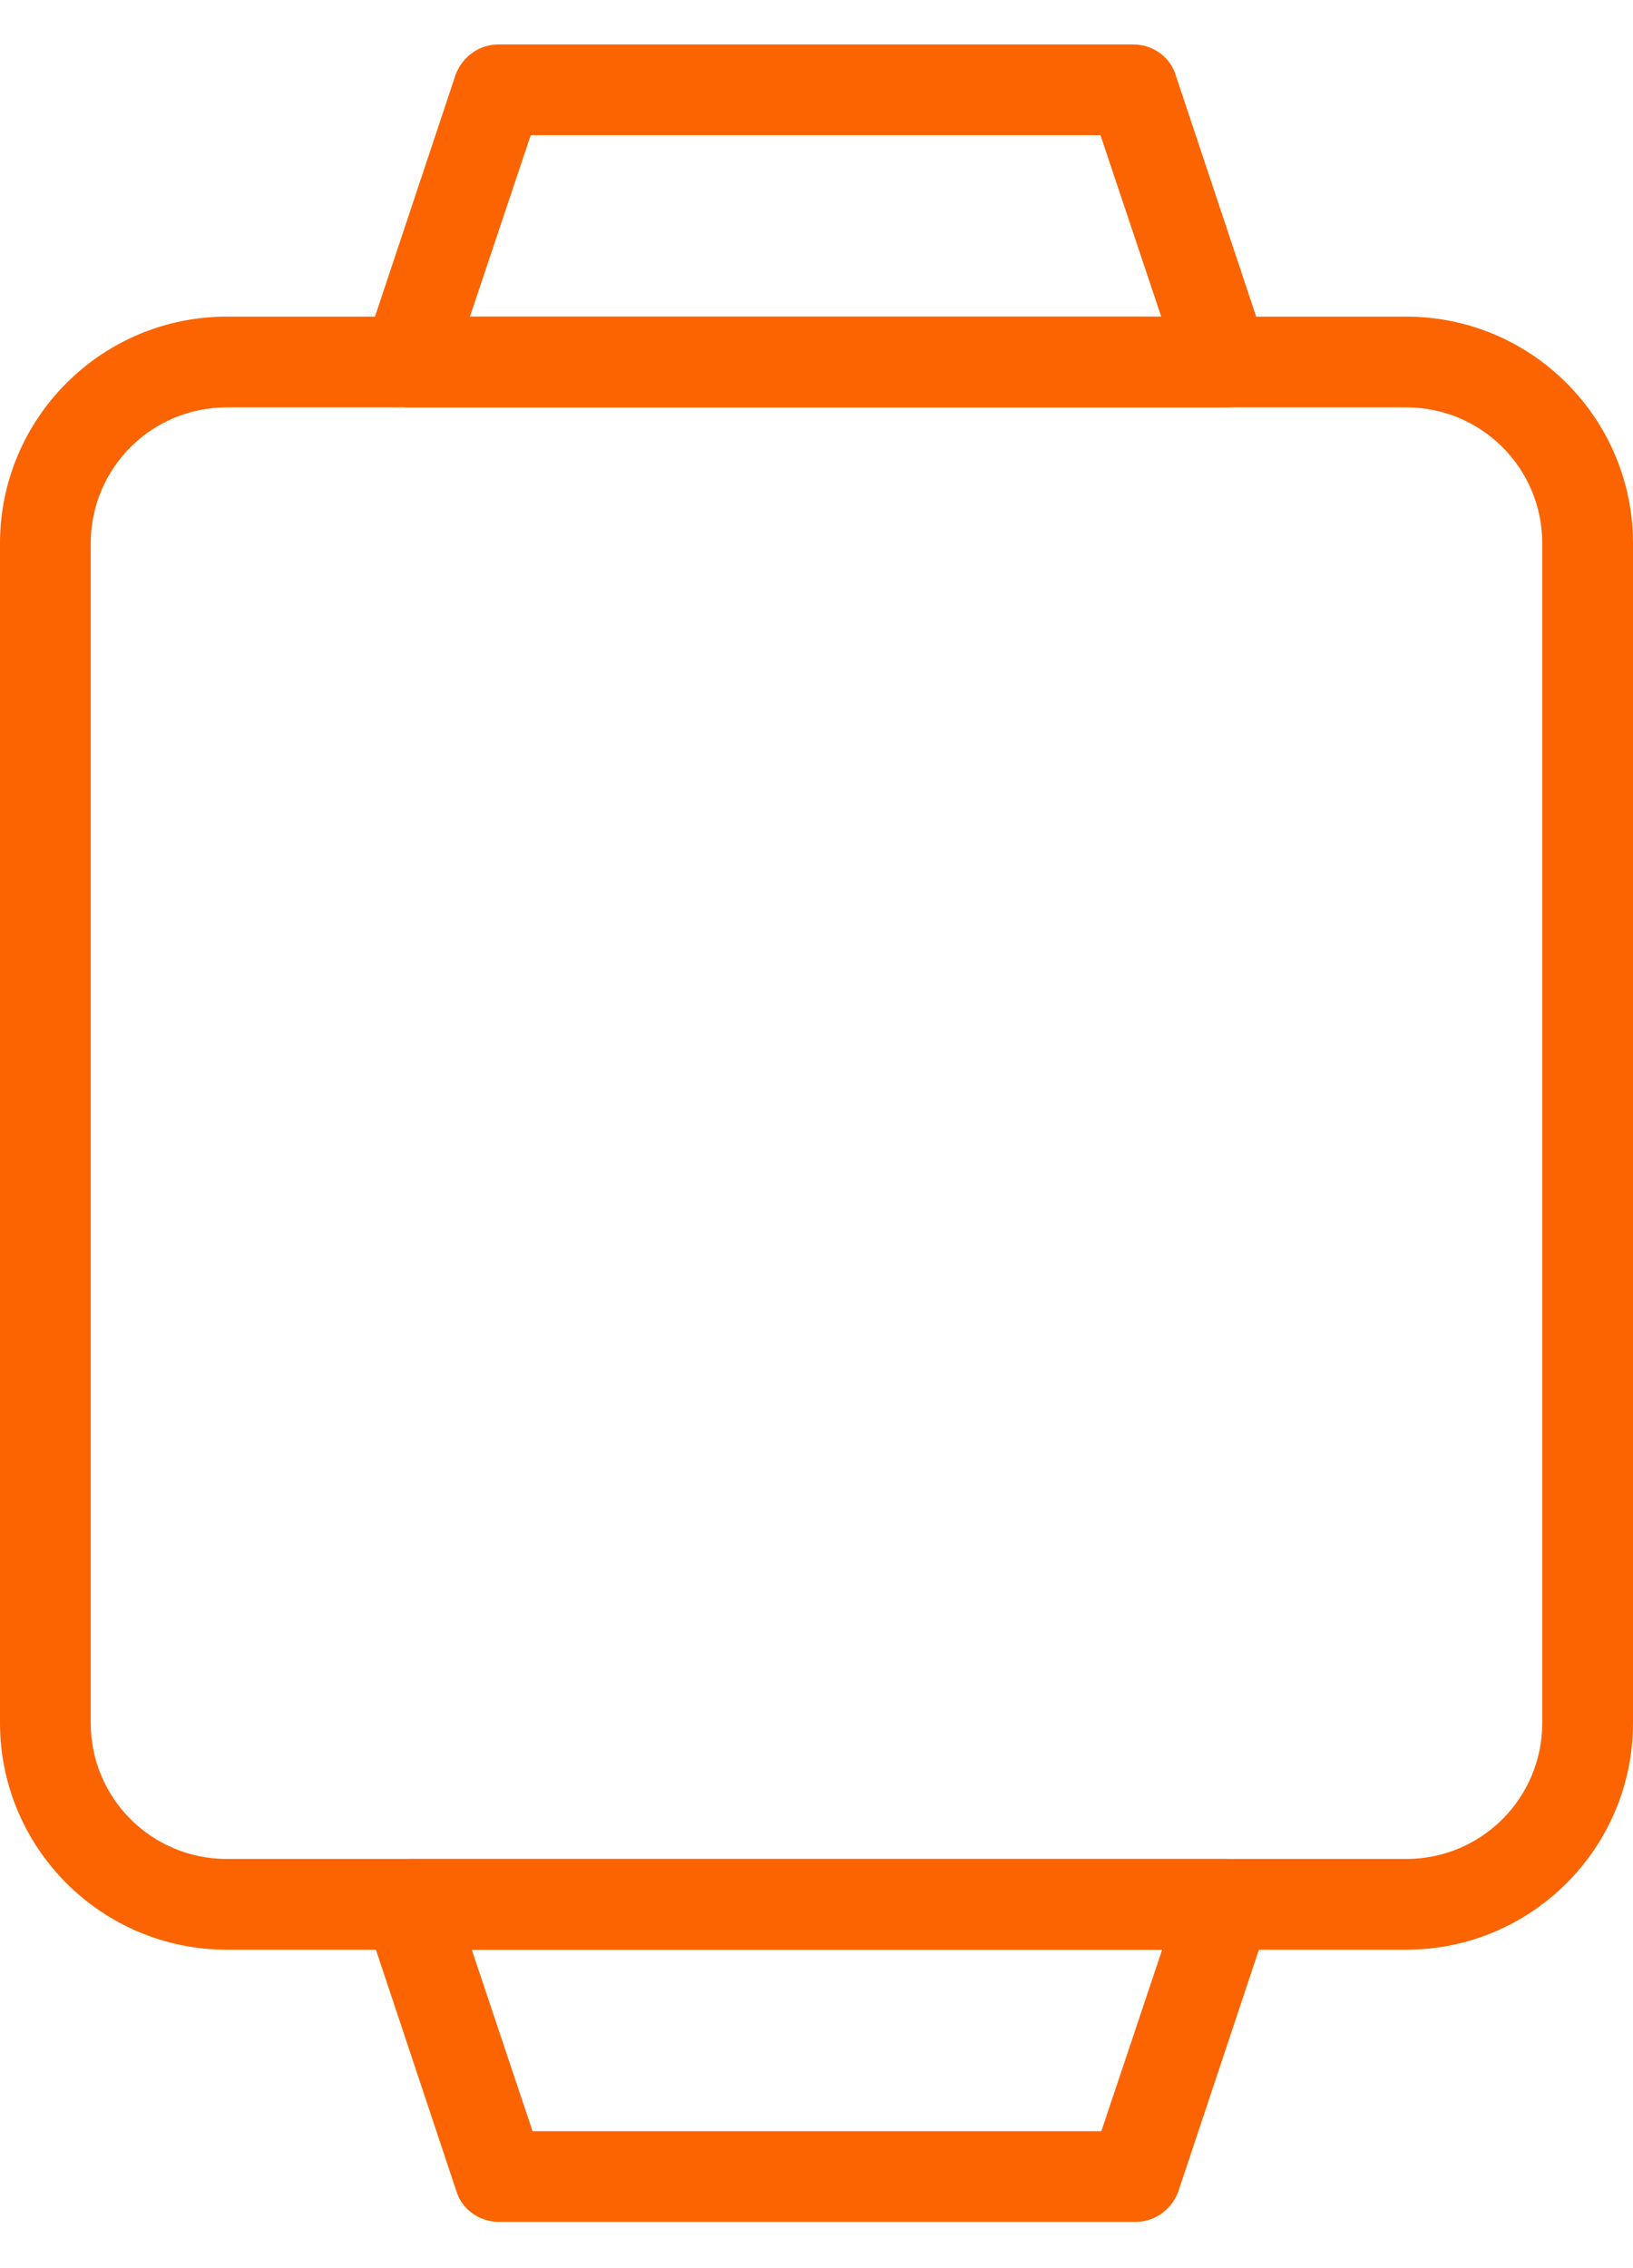
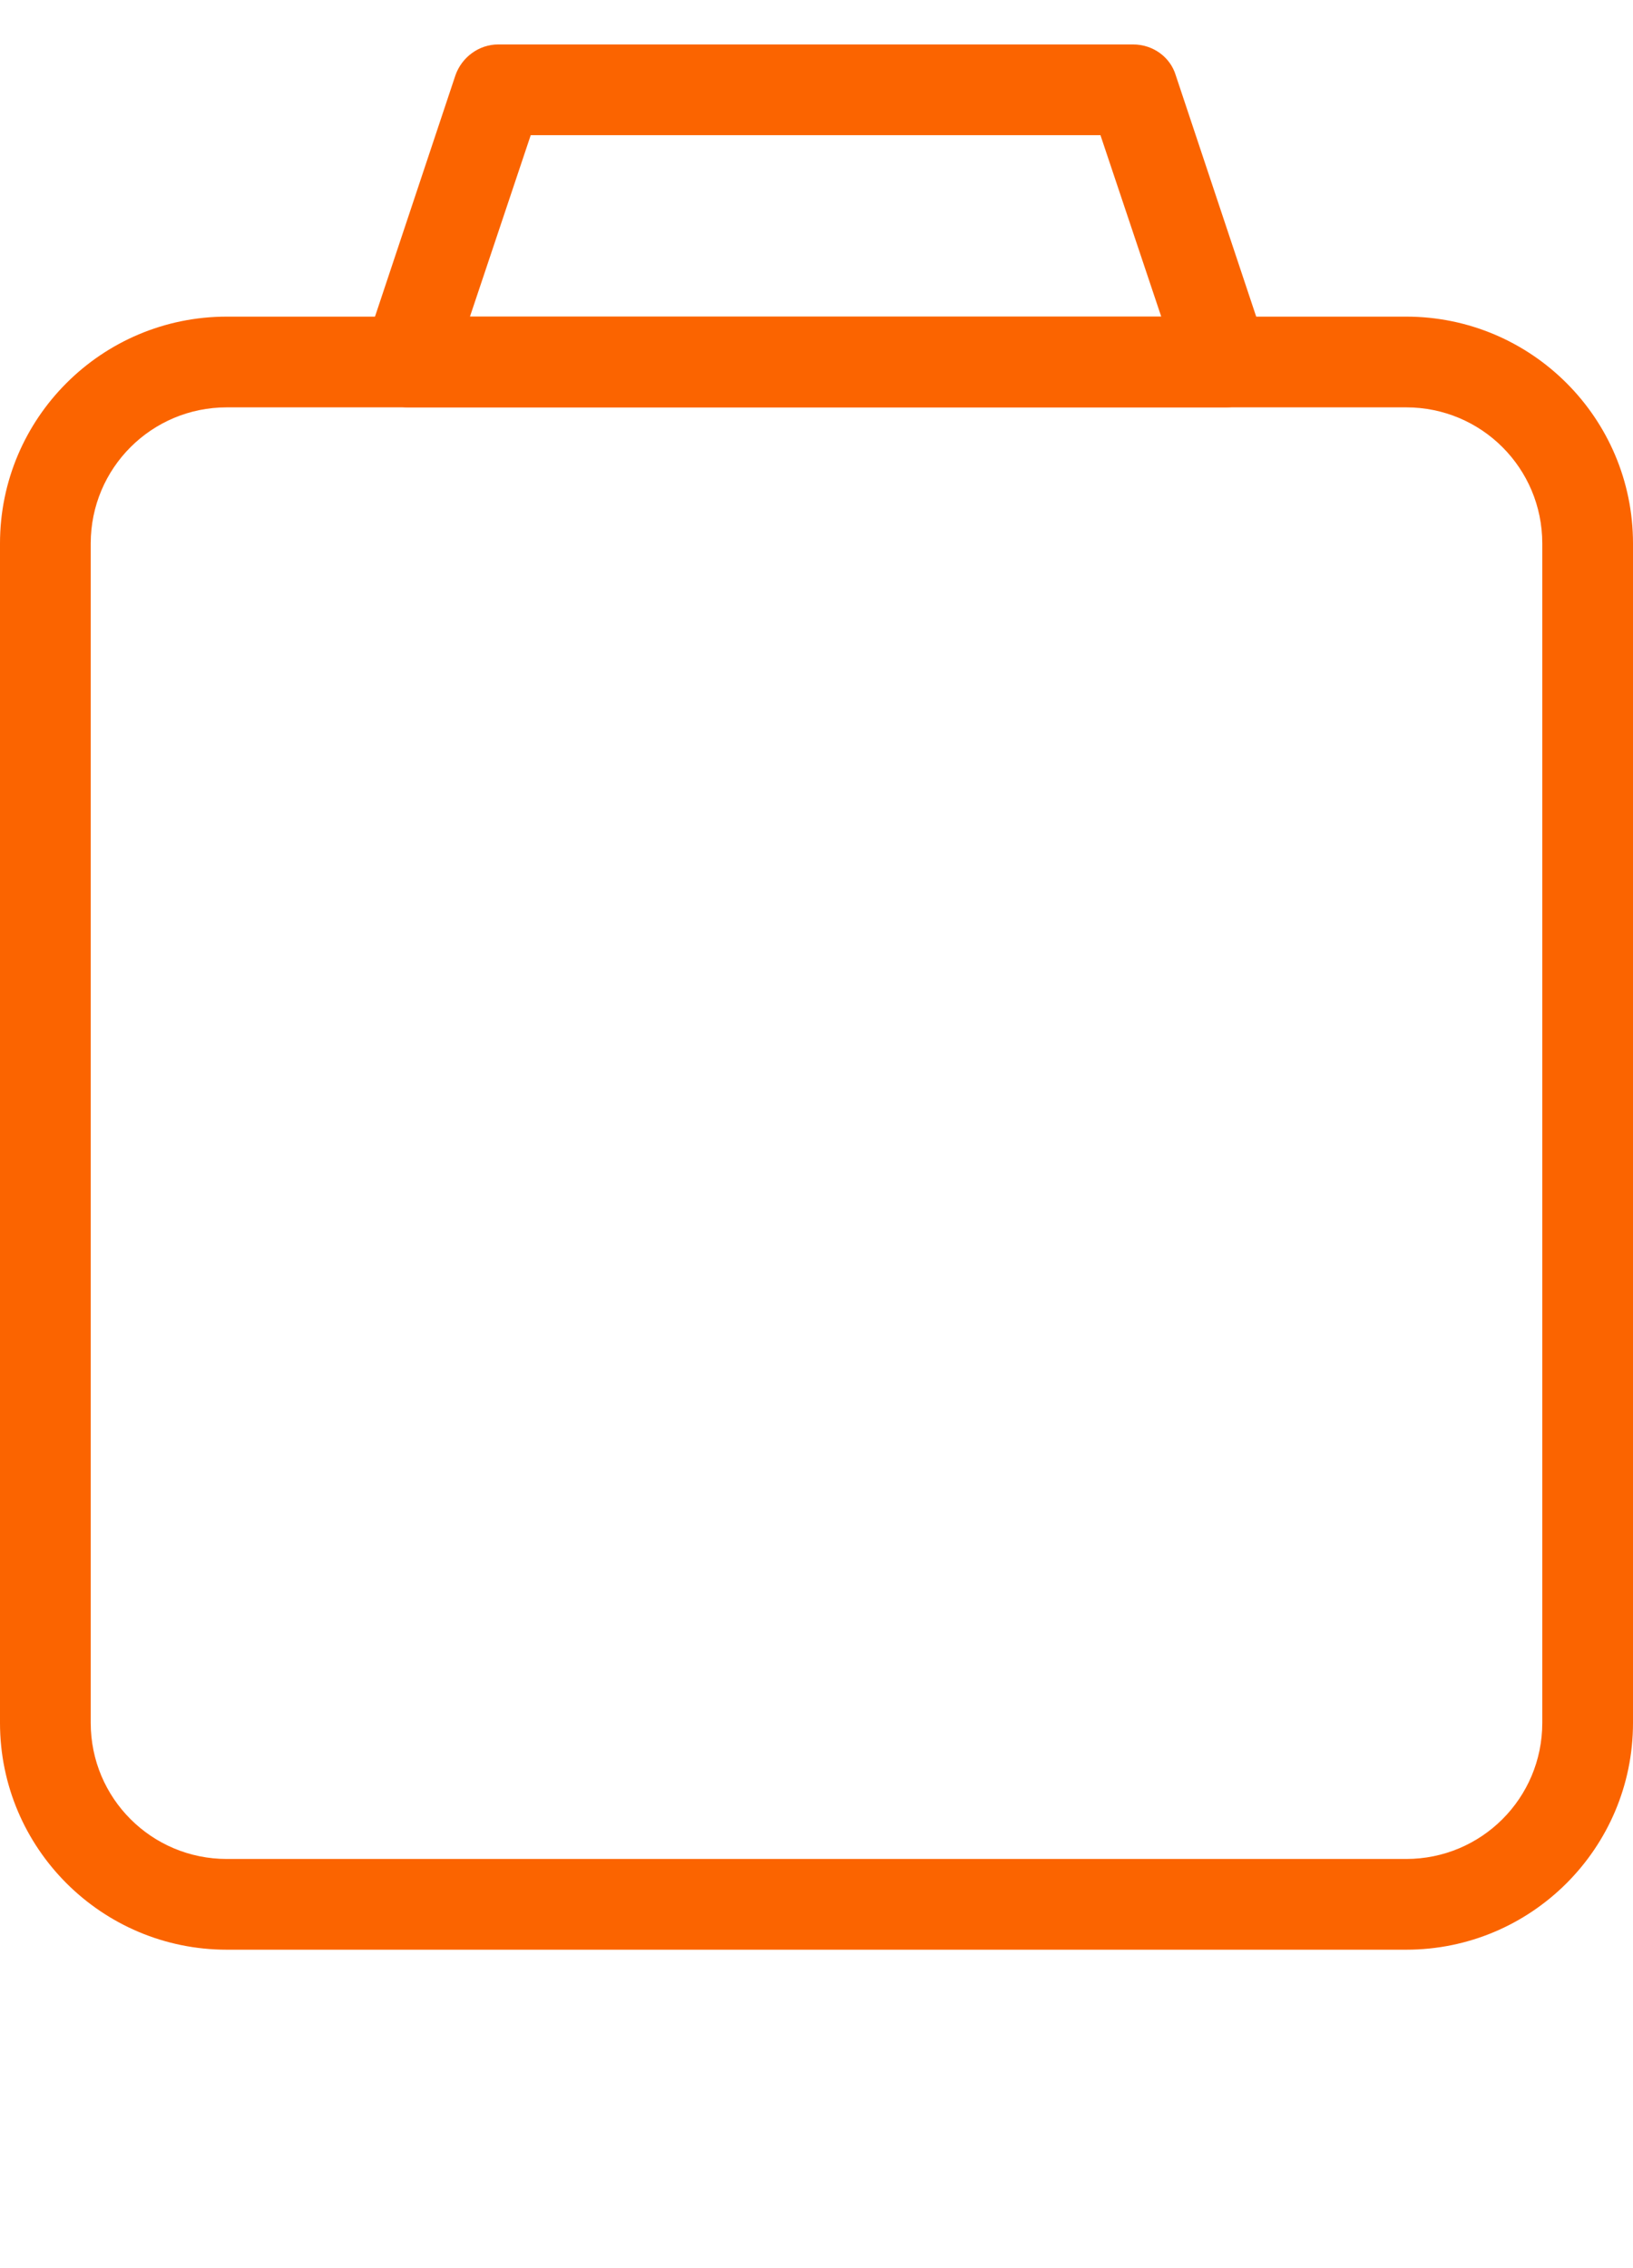
<svg xmlns="http://www.w3.org/2000/svg" width="18" height="25" viewBox="0 0 18 25" fill="none">
  <path d="M15.5 21.49H2.5C1.12 21.49 0 20.37 0 18.99V5.99C0 4.61 1.12 3.49 2.5 3.49H15.5C16.88 3.49 18 4.61 18 5.99V18.99C18 20.37 16.88 21.49 15.5 21.49ZM2.5 4.49C1.67 4.49 1 5.16 1 5.99V18.99C1 19.82 1.67 20.49 2.5 20.49H15.5C16.33 20.49 17 19.82 17 18.99V5.99C17 5.16 16.33 4.49 15.5 4.49H2.5Z" fill="#FB6400" />
-   <path d="M13.52 4.49C13.52 4.49 13.51 4.49 13.5 4.49H4.5C4.34 4.49 4.19 4.41 4.09 4.28C4 4.15 3.97 3.98 4.02 3.83L5.02 0.83C5.09 0.63 5.28 0.49 5.49 0.49H12.49C12.71 0.49 12.9 0.63 12.96 0.83L13.92 3.71C13.97 3.79 14.01 3.89 14.01 3.99C14.01 4.27 13.79 4.49 13.51 4.49H13.52ZM5.19 3.49H12.8L12.13 1.49H5.85L5.18 3.49H5.19Z" fill="#FB6400" />
-   <path d="M12.5 24.49H5.5C5.28 24.49 5.09 24.35 5.03 24.15L4.03 21.15C3.98 21 4 20.83 4.1 20.7C4.19 20.57 4.35 20.49 4.51 20.49H13.51C13.67 20.49 13.82 20.57 13.92 20.7C14.01 20.83 14.04 21 13.99 21.15L12.99 24.15C12.92 24.35 12.73 24.49 12.52 24.49H12.5ZM5.86 23.49H12.14L12.81 21.49H5.2L5.87 23.49H5.86Z" fill="#FB6400" />
+   <path d="M13.52 4.49C13.52 4.49 13.51 4.49 13.5 4.49H4.5C4.34 4.49 4.19 4.41 4.09 4.28C4 4.15 3.97 3.98 4.02 3.83L5.02 0.83C5.09 0.63 5.28 0.49 5.49 0.49H12.49C12.71 0.49 12.9 0.63 12.96 0.83L13.92 3.71C13.97 3.79 14.01 3.89 14.01 3.99C14.01 4.27 13.79 4.49 13.51 4.49H13.52ZM5.19 3.49H12.8L12.13 1.49H5.85L5.18 3.49H5.19" fill="#FB6400" />
</svg>